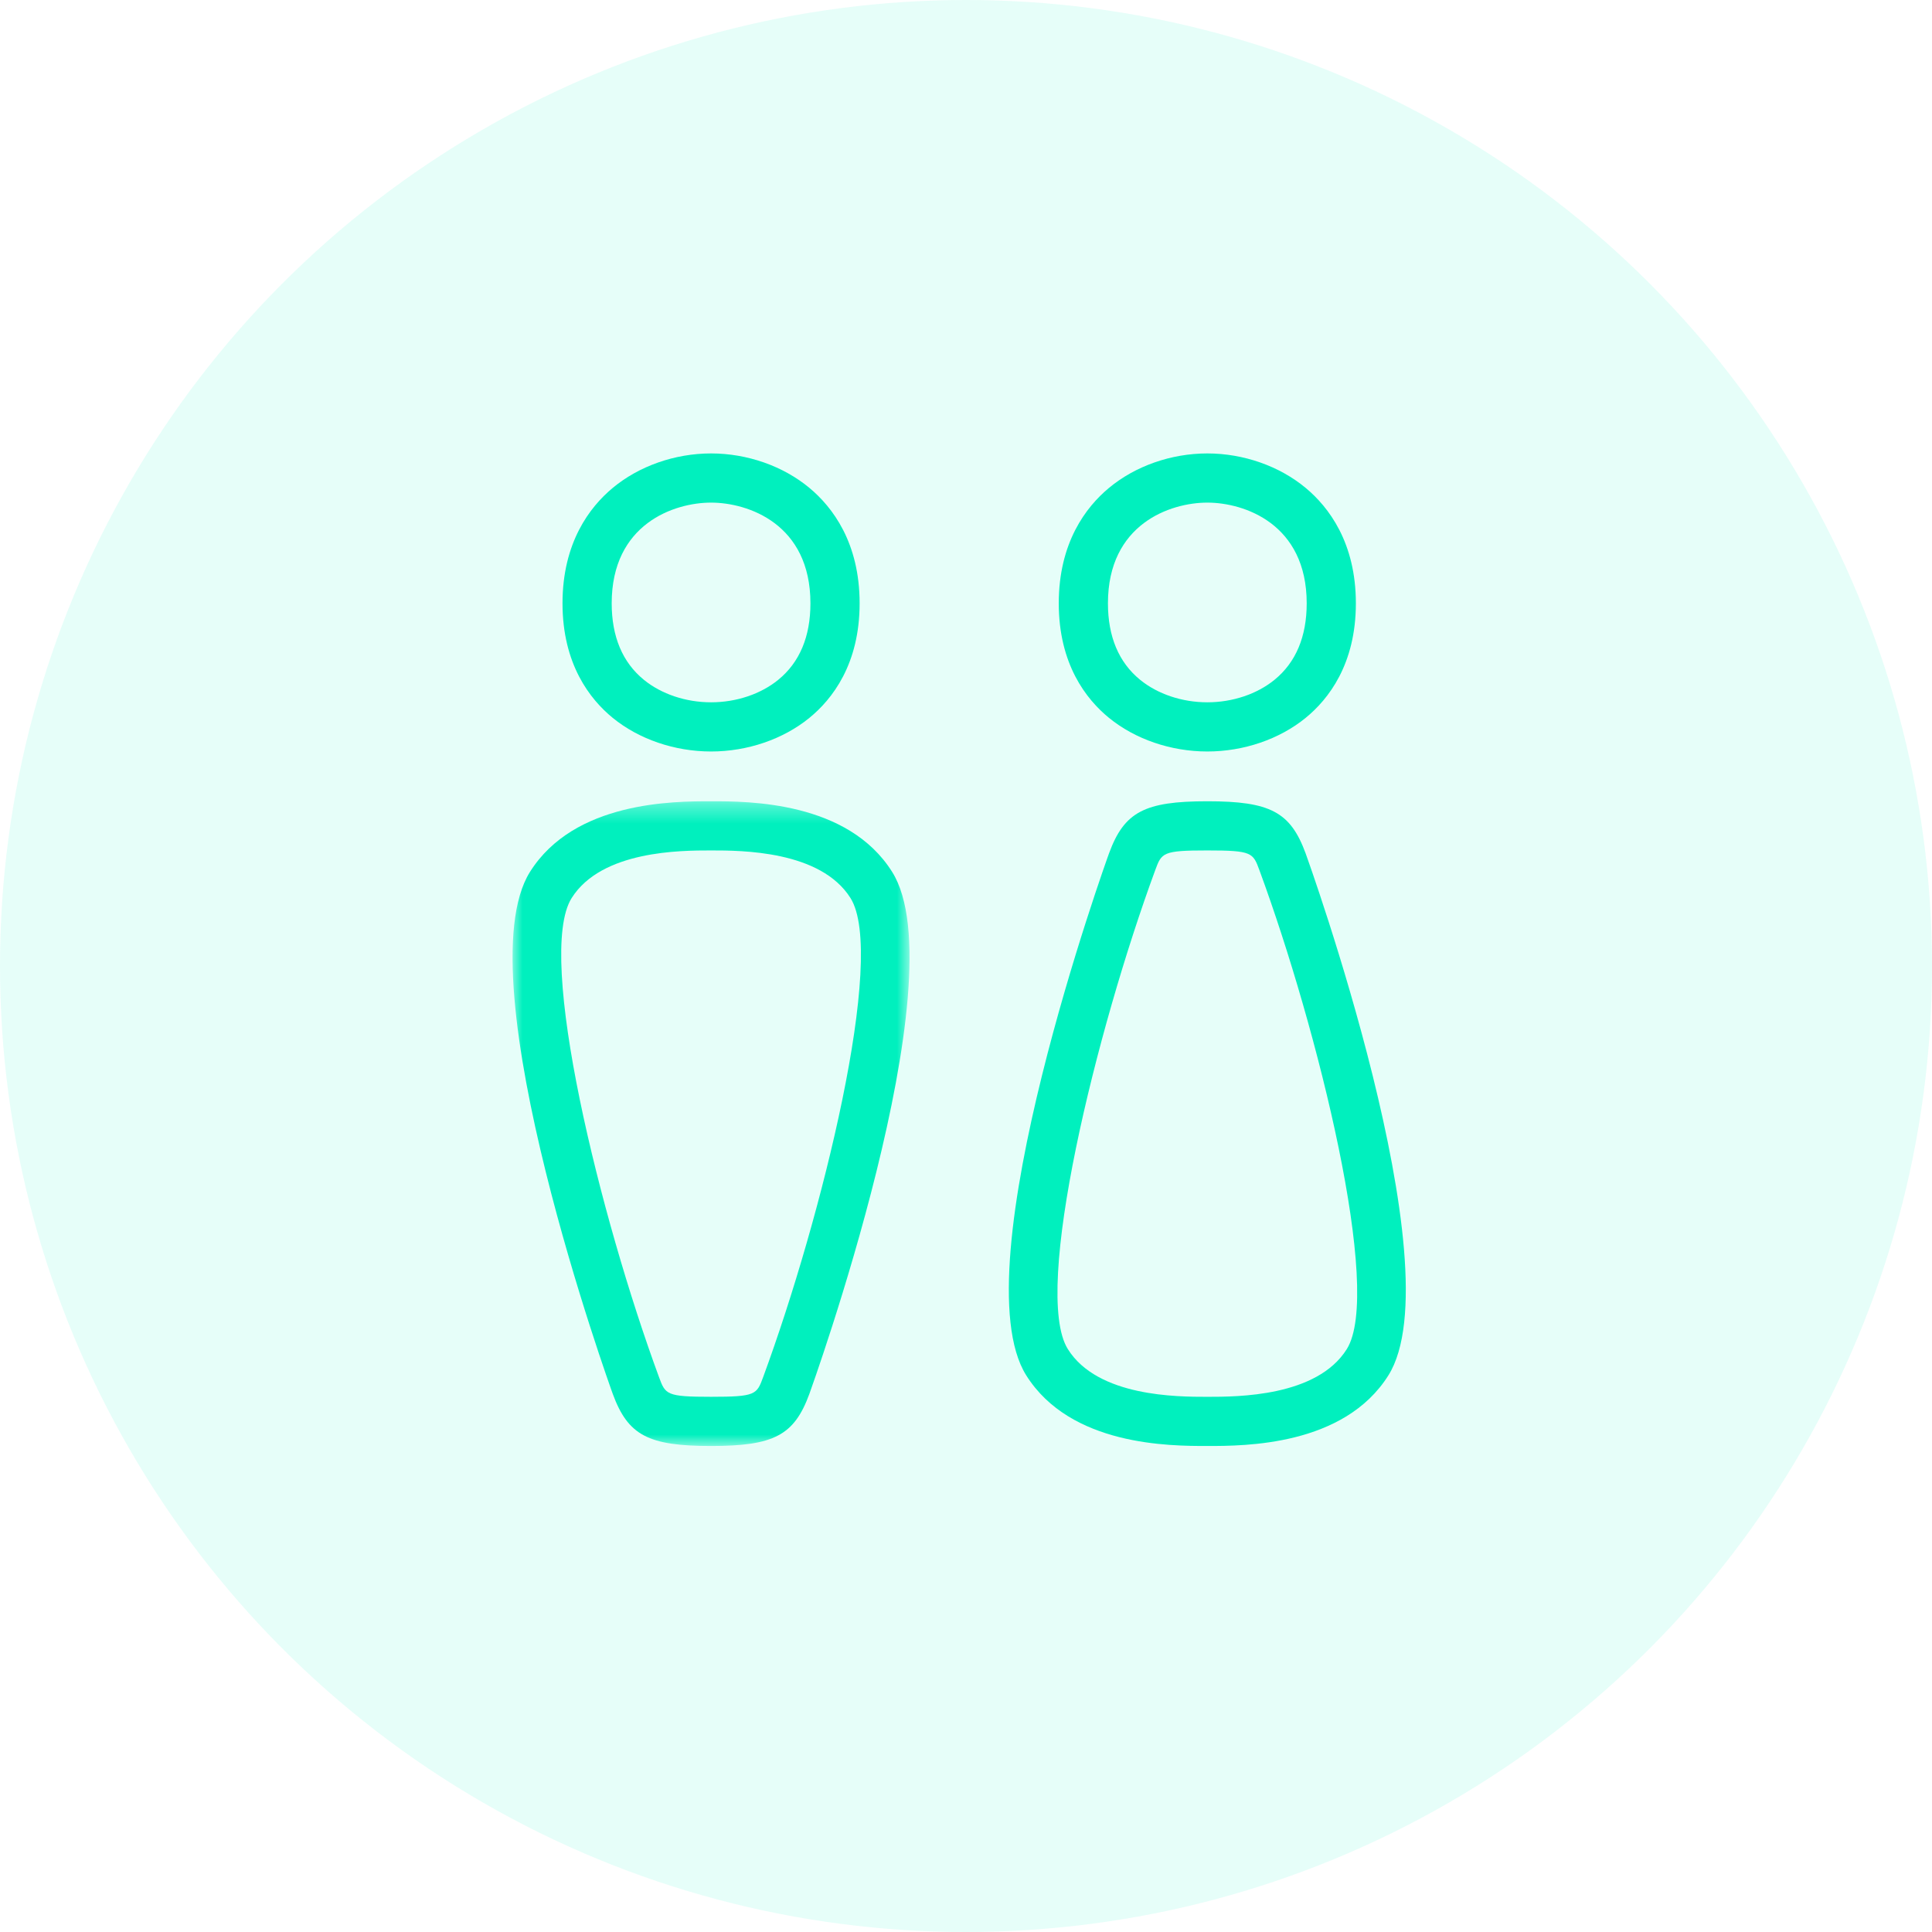
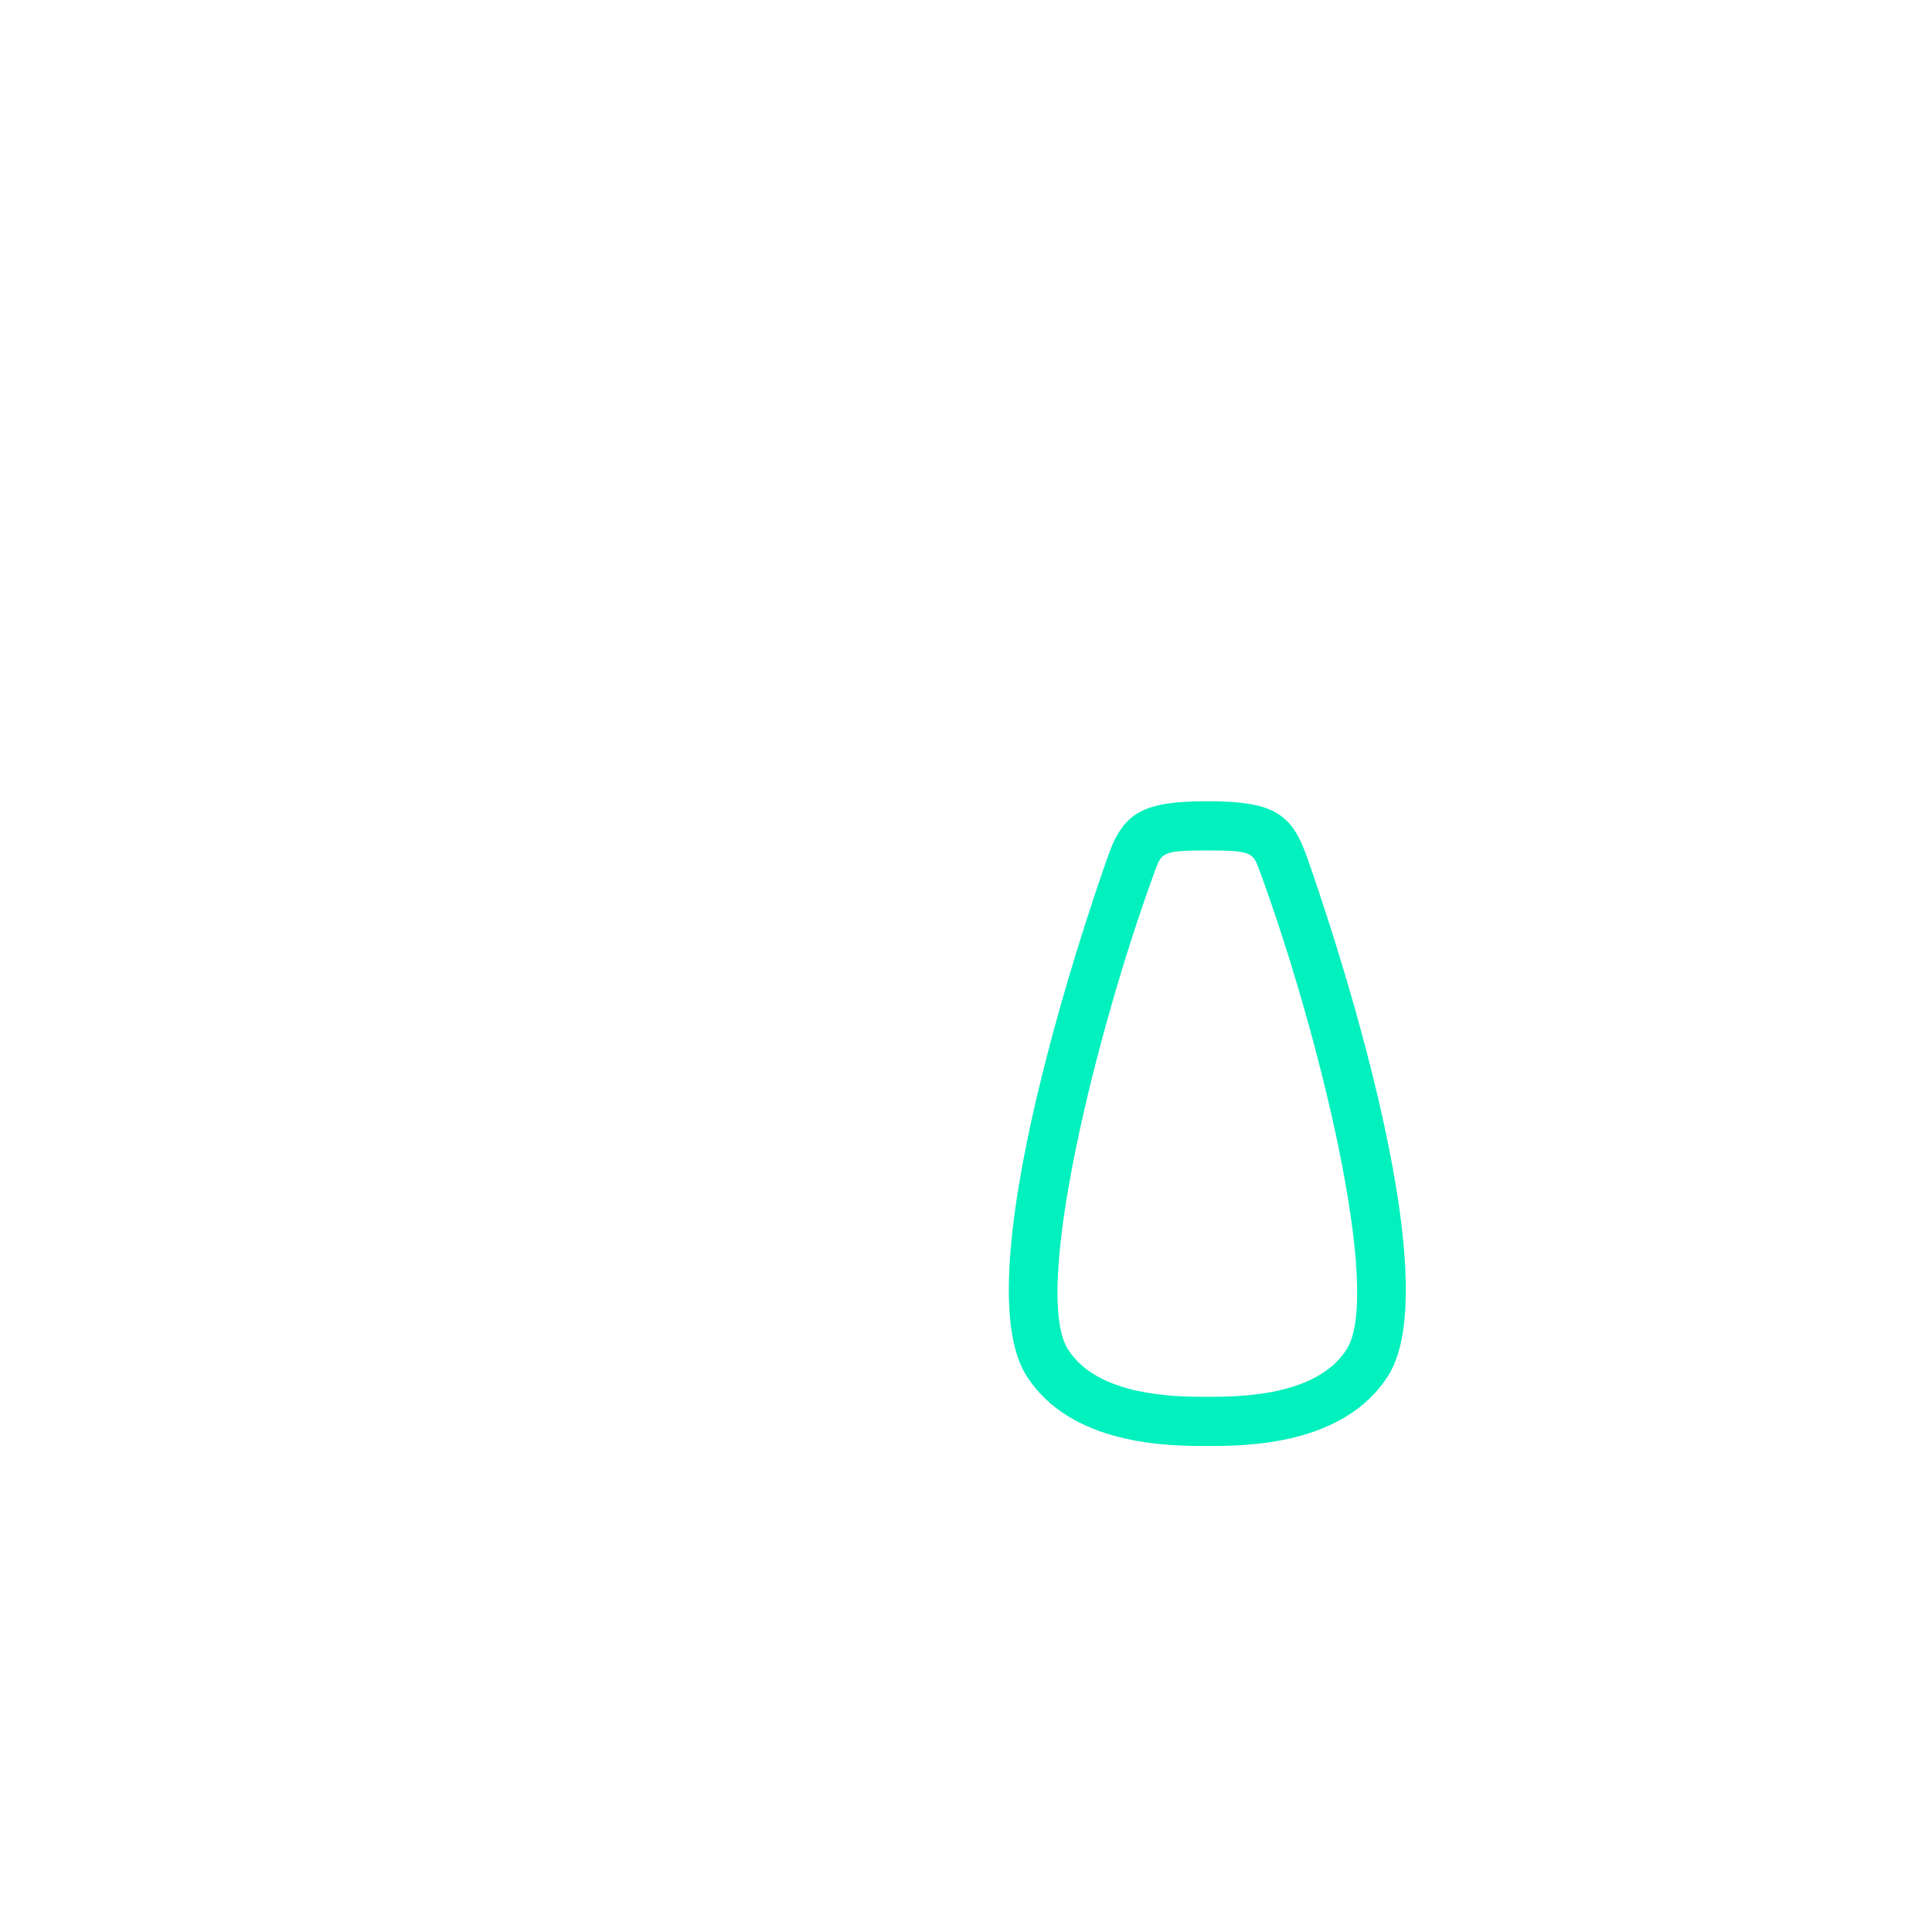
<svg xmlns="http://www.w3.org/2000/svg" xmlns:xlink="http://www.w3.org/1999/xlink" width="98px" height="98px" viewBox="0 0 98 98" version="1.1">
  <title>8410383F-C7CE-4F61-BCEA-DDEE43745866</title>
  <desc>Created with sketchtool.</desc>
  <defs>
    <polygon id="path-1" points="0 0.372 20.137 0.372 20.137 33.075 0 33.075" />
  </defs>
  <g id="Asset-Artboard-Page" stroke="none" stroke-width="1" fill="none" fill-rule="evenodd">
    <g id="ic_employees">
      <g>
-         <circle id="Oval" fill-opacity="0.1" fill="#00F0BE" cx="49" cy="49" r="49" />
        <g id="Group-10" transform="translate(26, 23)">
-           <path d="M10.068,12.624 L10.069,12.624 L10.07,12.624 C11.346,12.624 12.588,12.208 13.477,11.483 C14.56,10.599 15.11,9.293 15.109,7.603 C15.109,3.571 11.941,2.495 10.068,2.495 C8.197,2.495 5.028,3.571 5.028,7.603 C5.028,9.293 5.577,10.599 6.66,11.483 C7.549,12.208 8.791,12.624 10.068,12.624 L10.068,12.624 Z M10.07,15.119 L10.068,15.119 C8.226,15.119 6.409,14.498 5.082,13.415 C3.92,12.466 2.533,10.687 2.533,7.602 C2.534,4.52 3.914,2.721 5.073,1.755 C6.41,0.64 8.231,0.001 10.068,0 C11.906,0.001 13.727,0.64 15.065,1.755 C16.223,2.721 17.604,4.52 17.604,7.602 C17.605,10.687 16.218,12.466 15.055,13.415 C13.728,14.498 11.911,15.119 10.07,15.119 L10.07,15.119 Z" id="Fill-1" fill="#00F0BE" />
-           <path d="M35.241,12.624 L35.241,12.624 L35.242,12.624 C36.519,12.624 37.76,12.208 38.649,11.483 C39.733,10.599 40.282,9.293 40.282,7.603 C40.281,3.571 37.113,2.495 35.241,2.495 C33.369,2.495 30.2,3.571 30.2,7.603 C30.2,9.293 30.749,10.599 31.832,11.483 C32.721,12.208 33.963,12.624 35.24,12.624 L35.241,12.624 Z M35.242,15.119 L35.24,15.119 C33.398,15.119 31.582,14.498 30.255,13.415 C29.092,12.466 27.705,10.687 27.705,7.602 C27.706,4.52 29.086,2.721 30.245,1.755 C31.582,0.64 33.403,0.001 35.241,0 C37.078,0.001 38.899,0.64 40.237,1.755 C41.395,2.721 42.776,4.52 42.776,7.602 C42.777,10.687 41.39,12.466 40.227,13.415 C38.9,14.498 37.083,15.119 35.242,15.119 L35.242,15.119 Z" id="Fill-3" fill="#00F0BE" />
          <g id="Group-7" transform="translate(0, 17.272)">
            <mask id="mask-2" fill="white">
              <use xlink:href="#path-1" />
            </mask>
            <g id="Clip-6" />
-             <path d="M10.063,2.866 C8.545,2.866 4.514,2.866 2.996,5.283 C1.162,8.2 4.451,21.499 7.426,29.577 C7.753,30.466 7.795,30.58 10.068,30.58 C12.343,30.58 12.385,30.466 12.712,29.577 C15.686,21.499 18.974,8.199 17.142,5.283 C15.624,2.866 11.592,2.866 10.075,2.866 L10.063,2.866 Z M10.068,33.075 C6.879,33.075 5.855,32.533 5.084,30.438 C5.007,30.229 -2.521,9.373 0.883,3.955 C3.134,0.372 8.168,0.372 10.063,0.372 L10.075,0.372 C11.969,0.372 17.003,0.372 19.254,3.955 C22.657,9.372 15.13,30.229 15.053,30.439 C14.283,32.533 13.258,33.075 10.068,33.075 L10.068,33.075 Z" id="Fill-5" fill="#00F0BE" mask="url(#mask-2)" />
          </g>
          <path d="M35.241,20.138 C32.967,20.138 32.925,20.253 32.597,21.142 C29.624,29.22 26.335,42.519 28.168,45.436 C29.685,47.853 33.717,47.853 35.235,47.853 L35.246,47.853 C36.764,47.853 40.796,47.853 42.314,45.436 C44.147,42.519 40.858,29.22 37.884,21.142 C37.556,20.253 37.515,20.138 35.241,20.138 M35.246,50.347 L35.235,50.347 C33.34,50.347 28.307,50.347 26.055,46.764 C22.652,41.346 30.179,20.489 30.257,20.28 C31.027,18.186 32.052,17.644 35.241,17.644 C38.43,17.644 39.455,18.186 40.225,20.28 C40.302,20.489 47.83,41.345 44.426,46.764 C42.175,50.347 37.141,50.347 35.246,50.347" id="Fill-8" fill="#00F0BE" />
        </g>
      </g>
    </g>
  </g>
</svg>